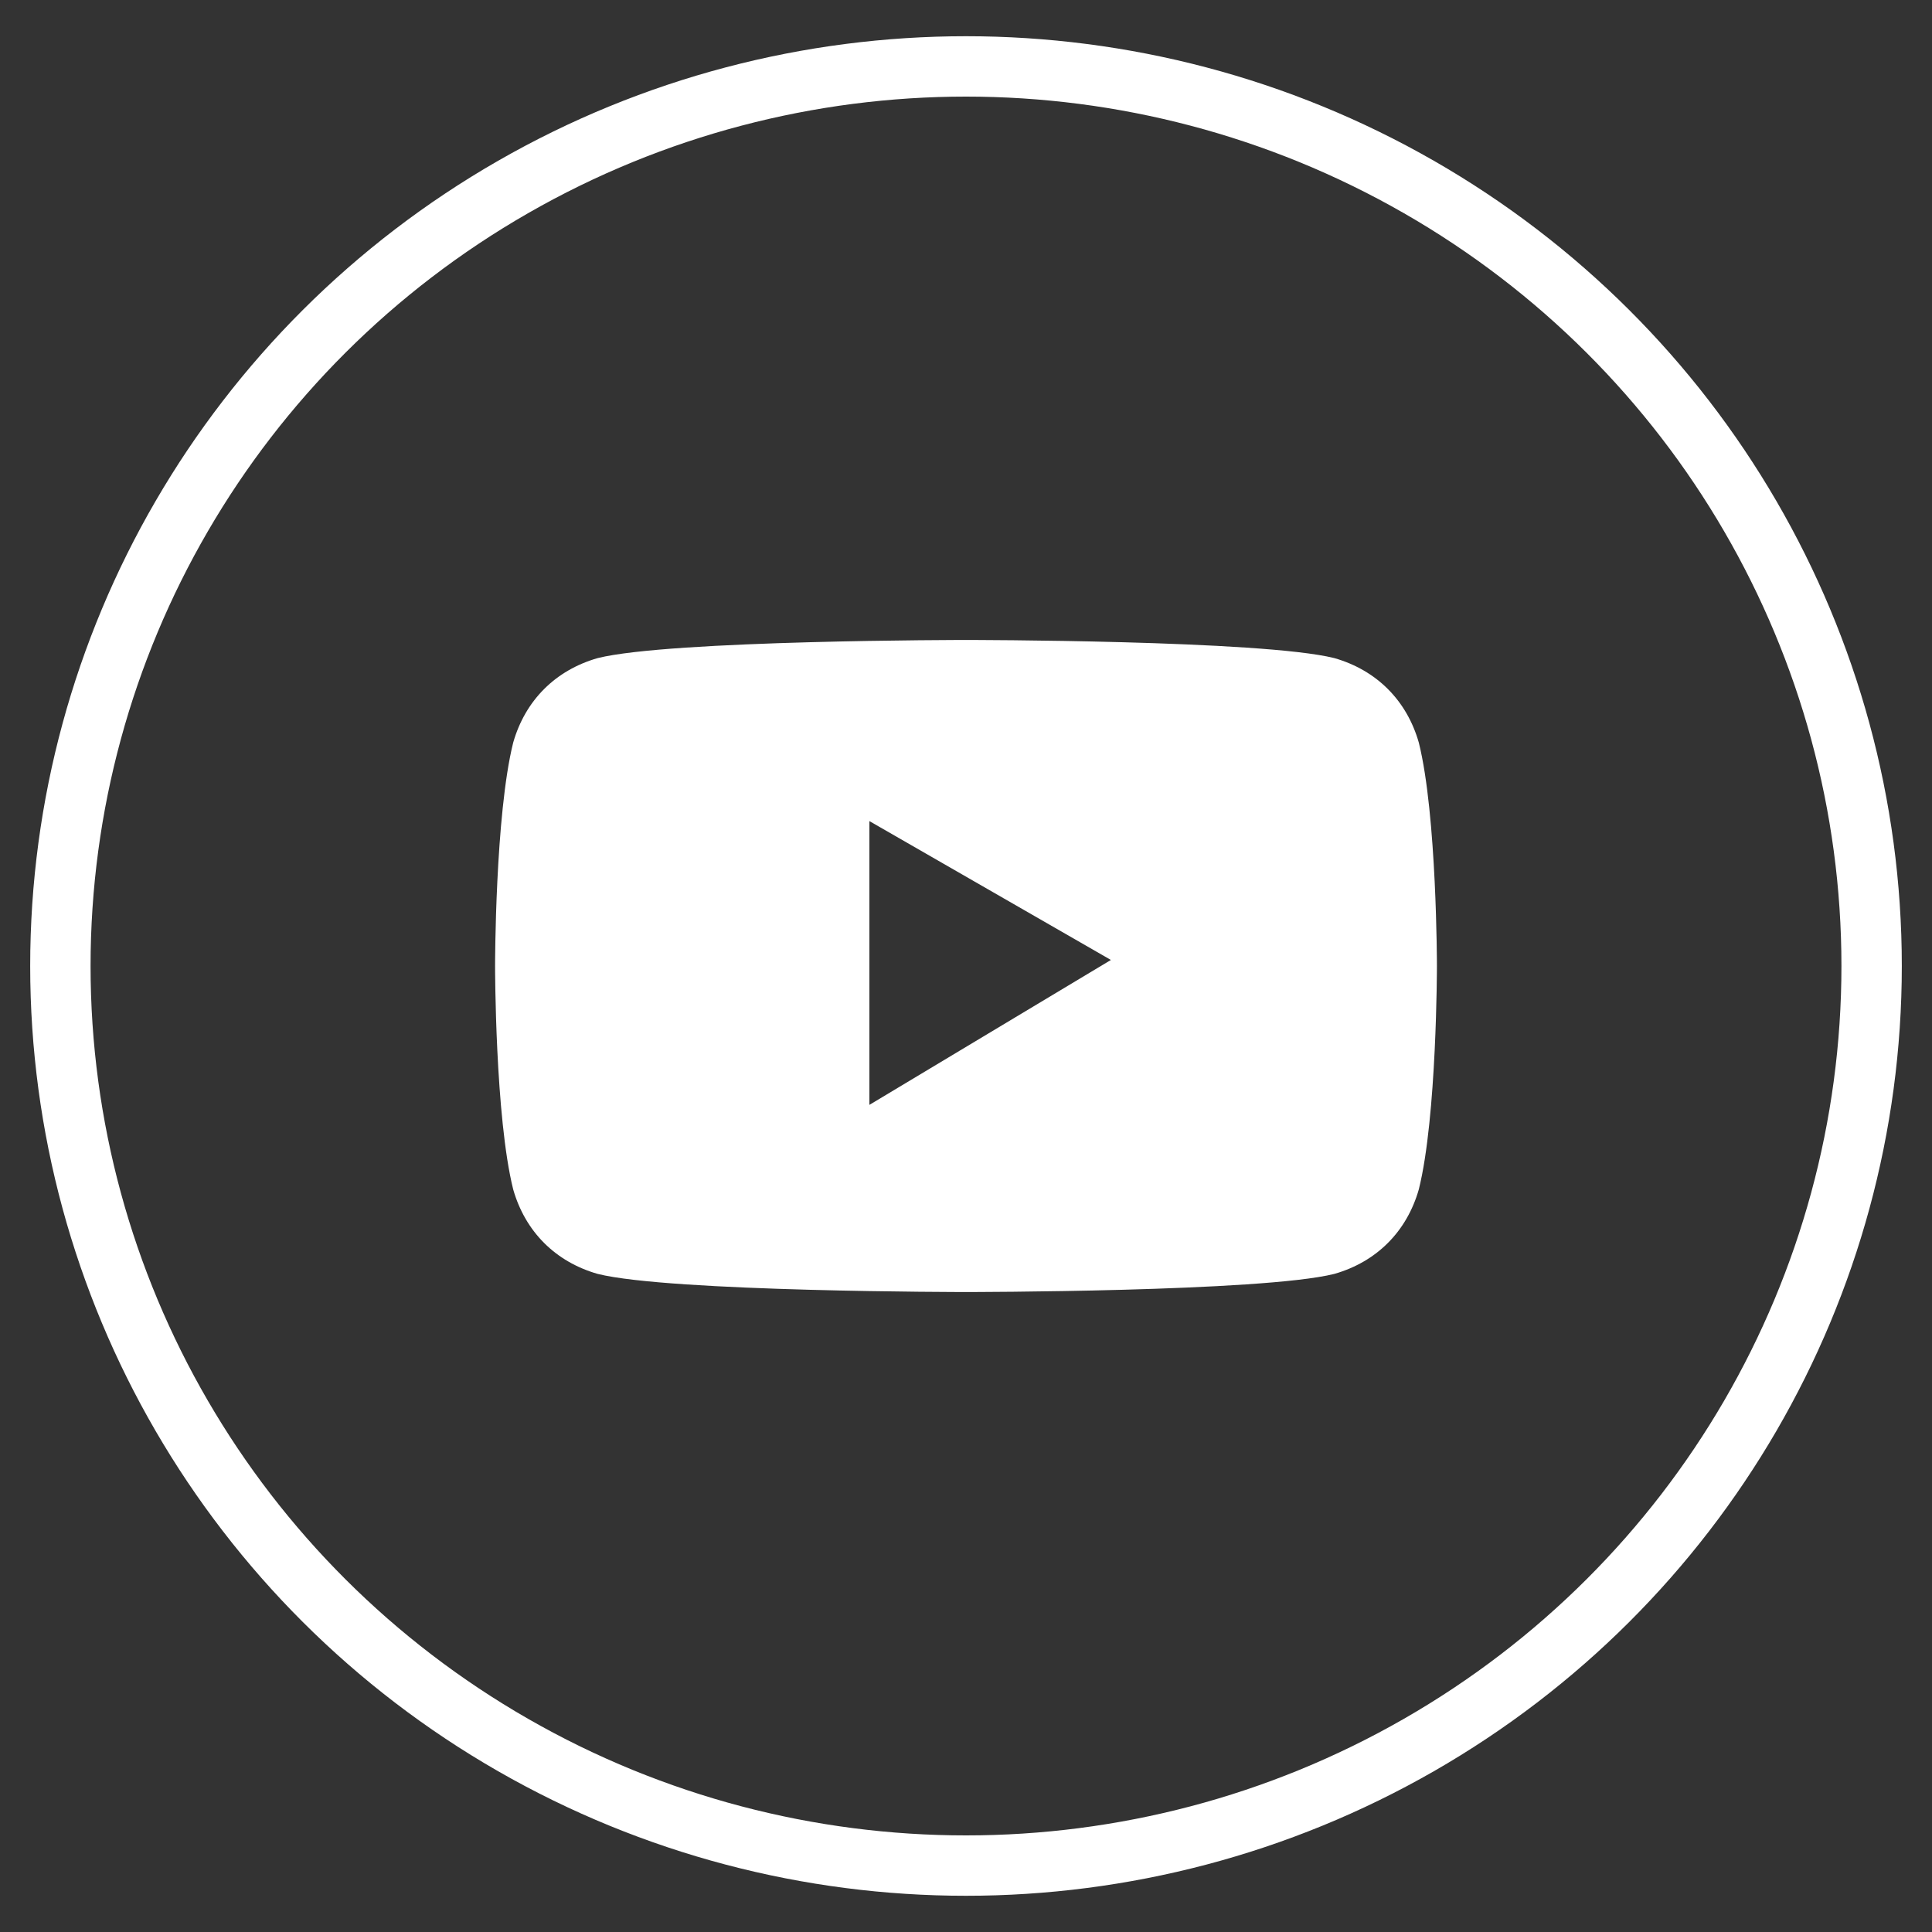
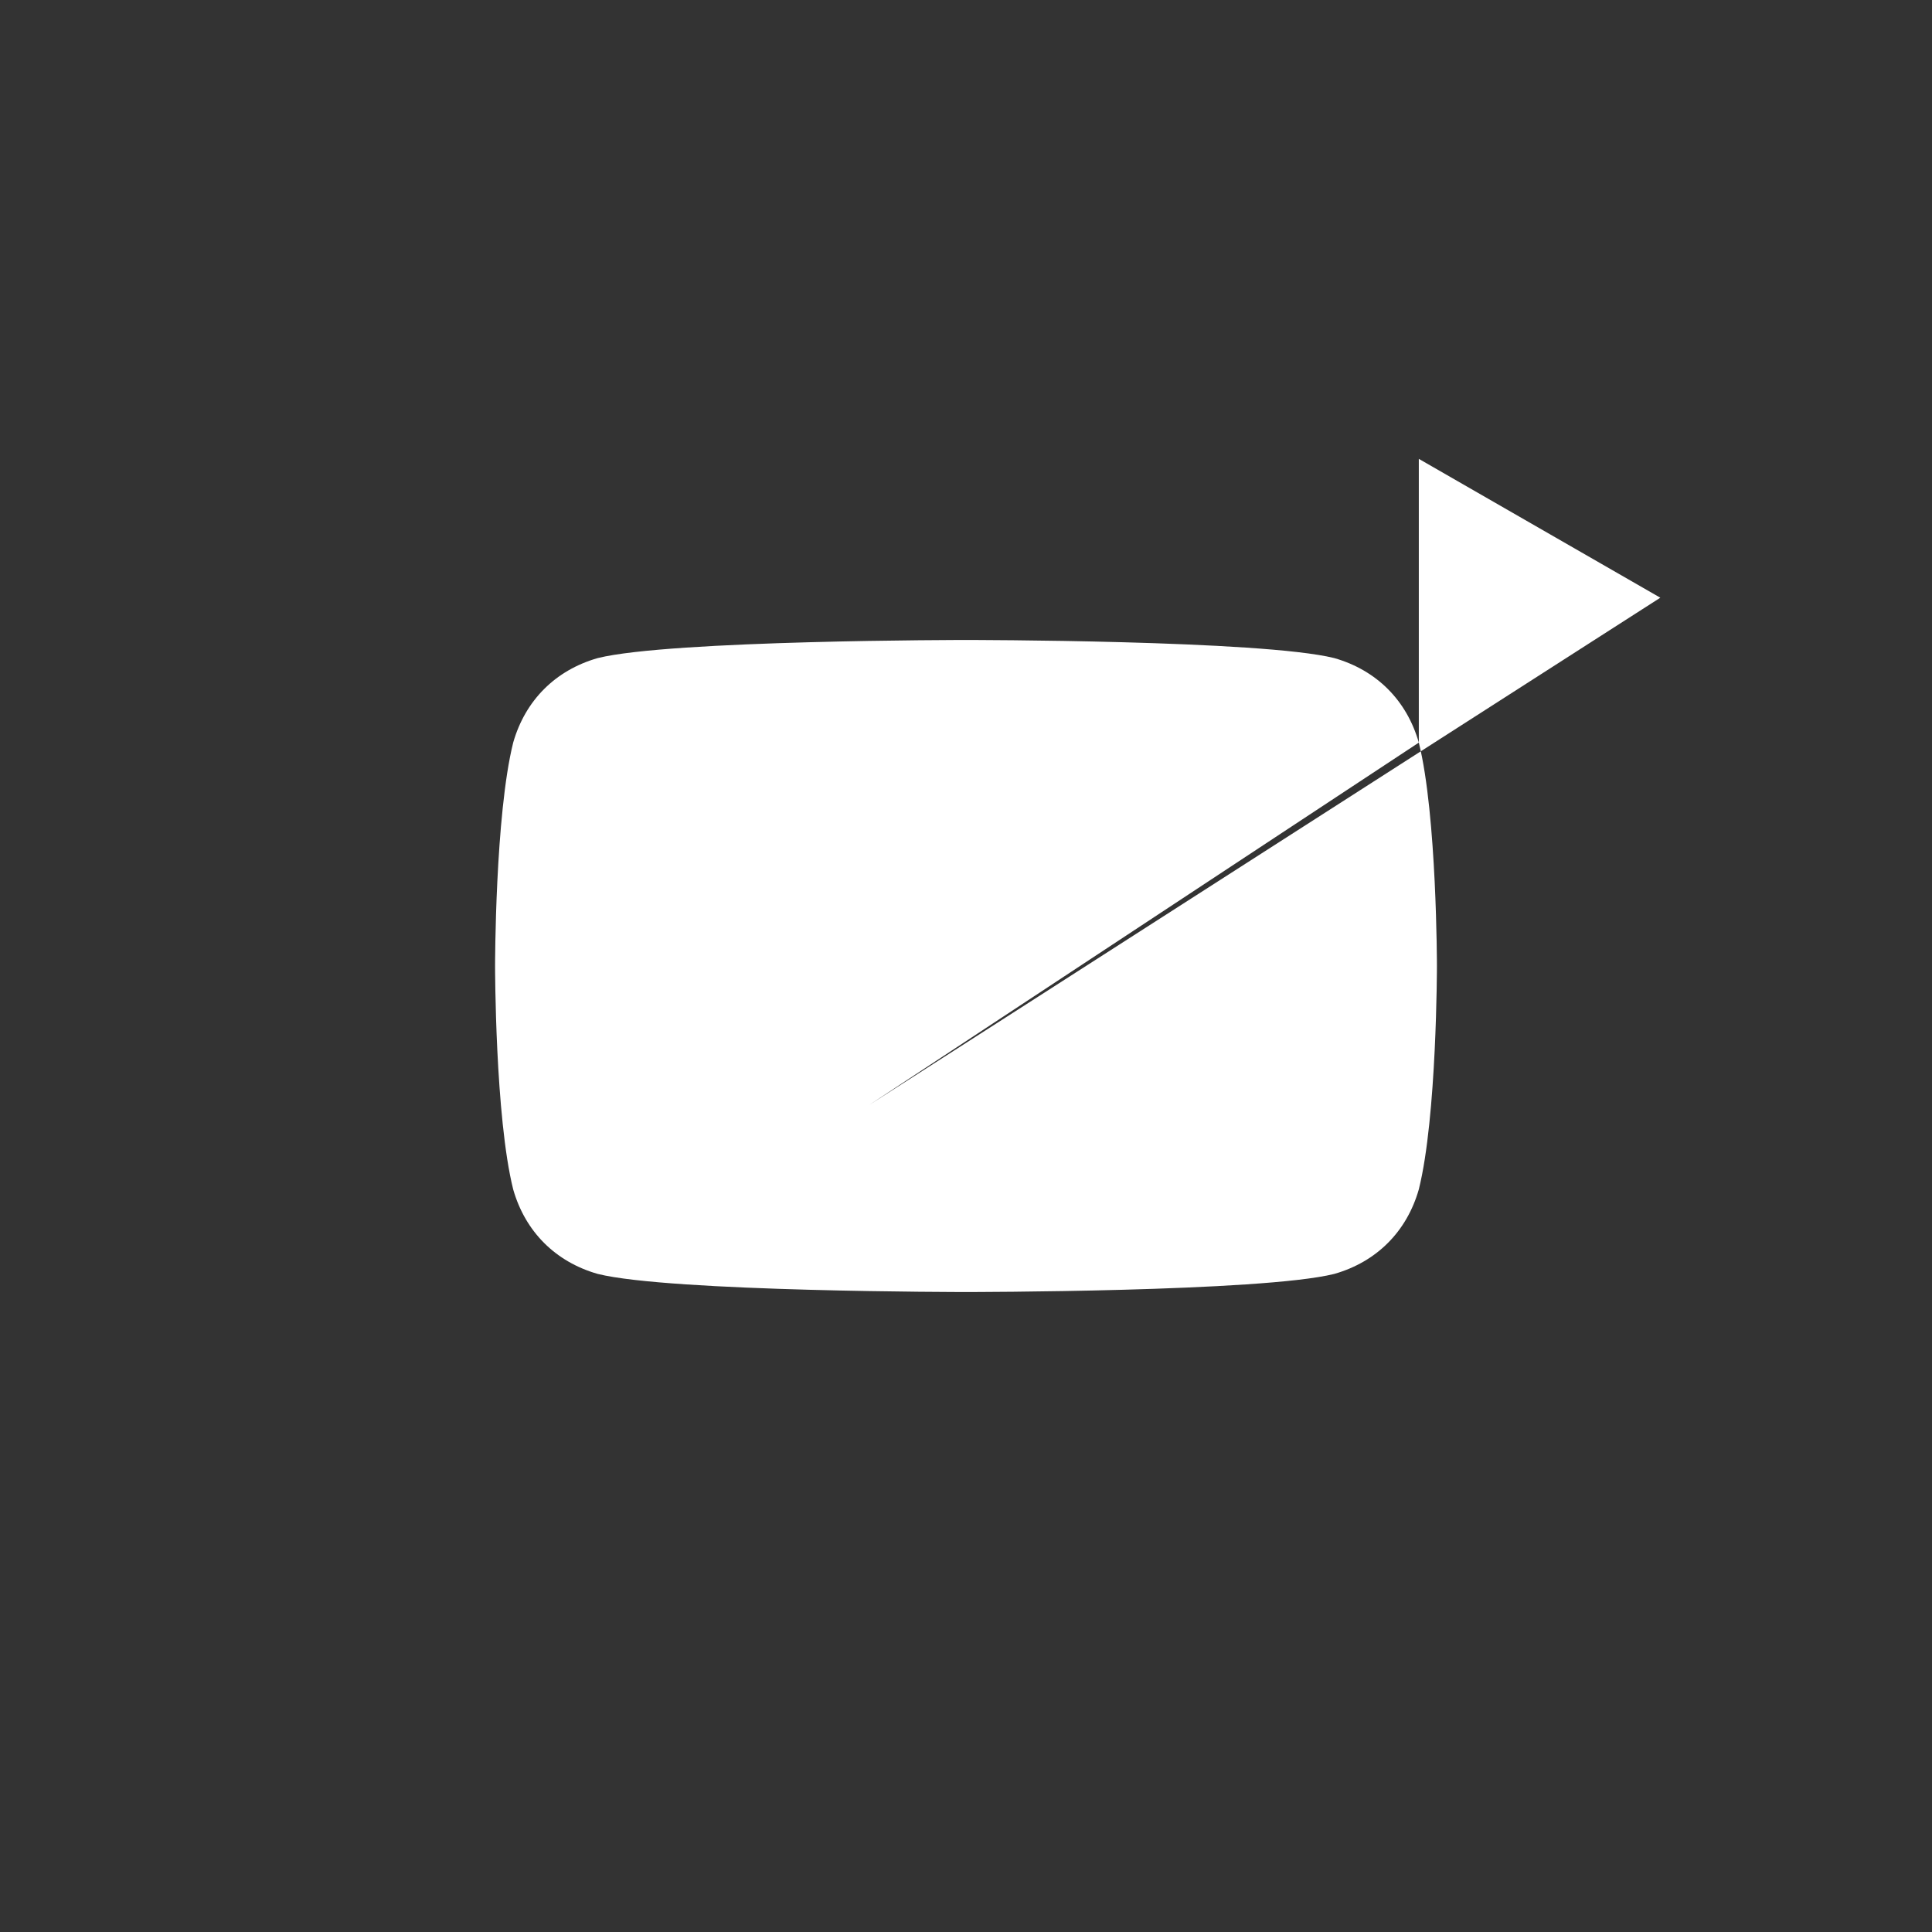
<svg xmlns="http://www.w3.org/2000/svg" version="1.1" id="レイヤー_1" x="0px" y="0px" viewBox="0 0 32 32" style="enable-background:new 0 0 32 32;" xml:space="preserve">
  <rect x="0" y="0" width="32" height="32" fill="#333333" stroke="none" />
  <style type="text/css">
	.st0{fill:#FFFFFF;}
	.st1{fill:none;stroke:#FFFFFF;stroke-miterlimit:10;}
</style>
-   <path class="st0" d="M23.5,12.3c-0.2-0.7-0.7-1.2-1.4-1.4c-1.2-0.3-6.1-0.3-6.1-0.3s-4.9,0-6.1,0.3c-0.7,0.2-1.2,0.7-1.4,1.4  C8.2,13.5,8.2,16,8.2,16s0,2.5,0.3,3.7c0.2,0.7,0.7,1.2,1.4,1.4c1.2,0.3,6.1,0.3,6.1,0.3s4.9,0,6.1-0.3c0.7-0.2,1.2-0.7,1.4-1.4  c0.3-1.2,0.3-3.7,0.3-3.7S23.8,13.5,23.5,12.3z M14.4,18.3v-4.7l4,2.3L14.4,18.3z" />
-   <ellipse class="st1" cx="16" cy="16" rx="15" ry="14.9" />
+   <path class="st0" d="M23.5,12.3c-0.2-0.7-0.7-1.2-1.4-1.4c-1.2-0.3-6.1-0.3-6.1-0.3s-4.9,0-6.1,0.3c-0.7,0.2-1.2,0.7-1.4,1.4  C8.2,13.5,8.2,16,8.2,16s0,2.5,0.3,3.7c0.2,0.7,0.7,1.2,1.4,1.4c1.2,0.3,6.1,0.3,6.1,0.3s4.9,0,6.1-0.3c0.7-0.2,1.2-0.7,1.4-1.4  c0.3-1.2,0.3-3.7,0.3-3.7S23.8,13.5,23.5,12.3z v-4.7l4,2.3L14.4,18.3z" />
</svg>